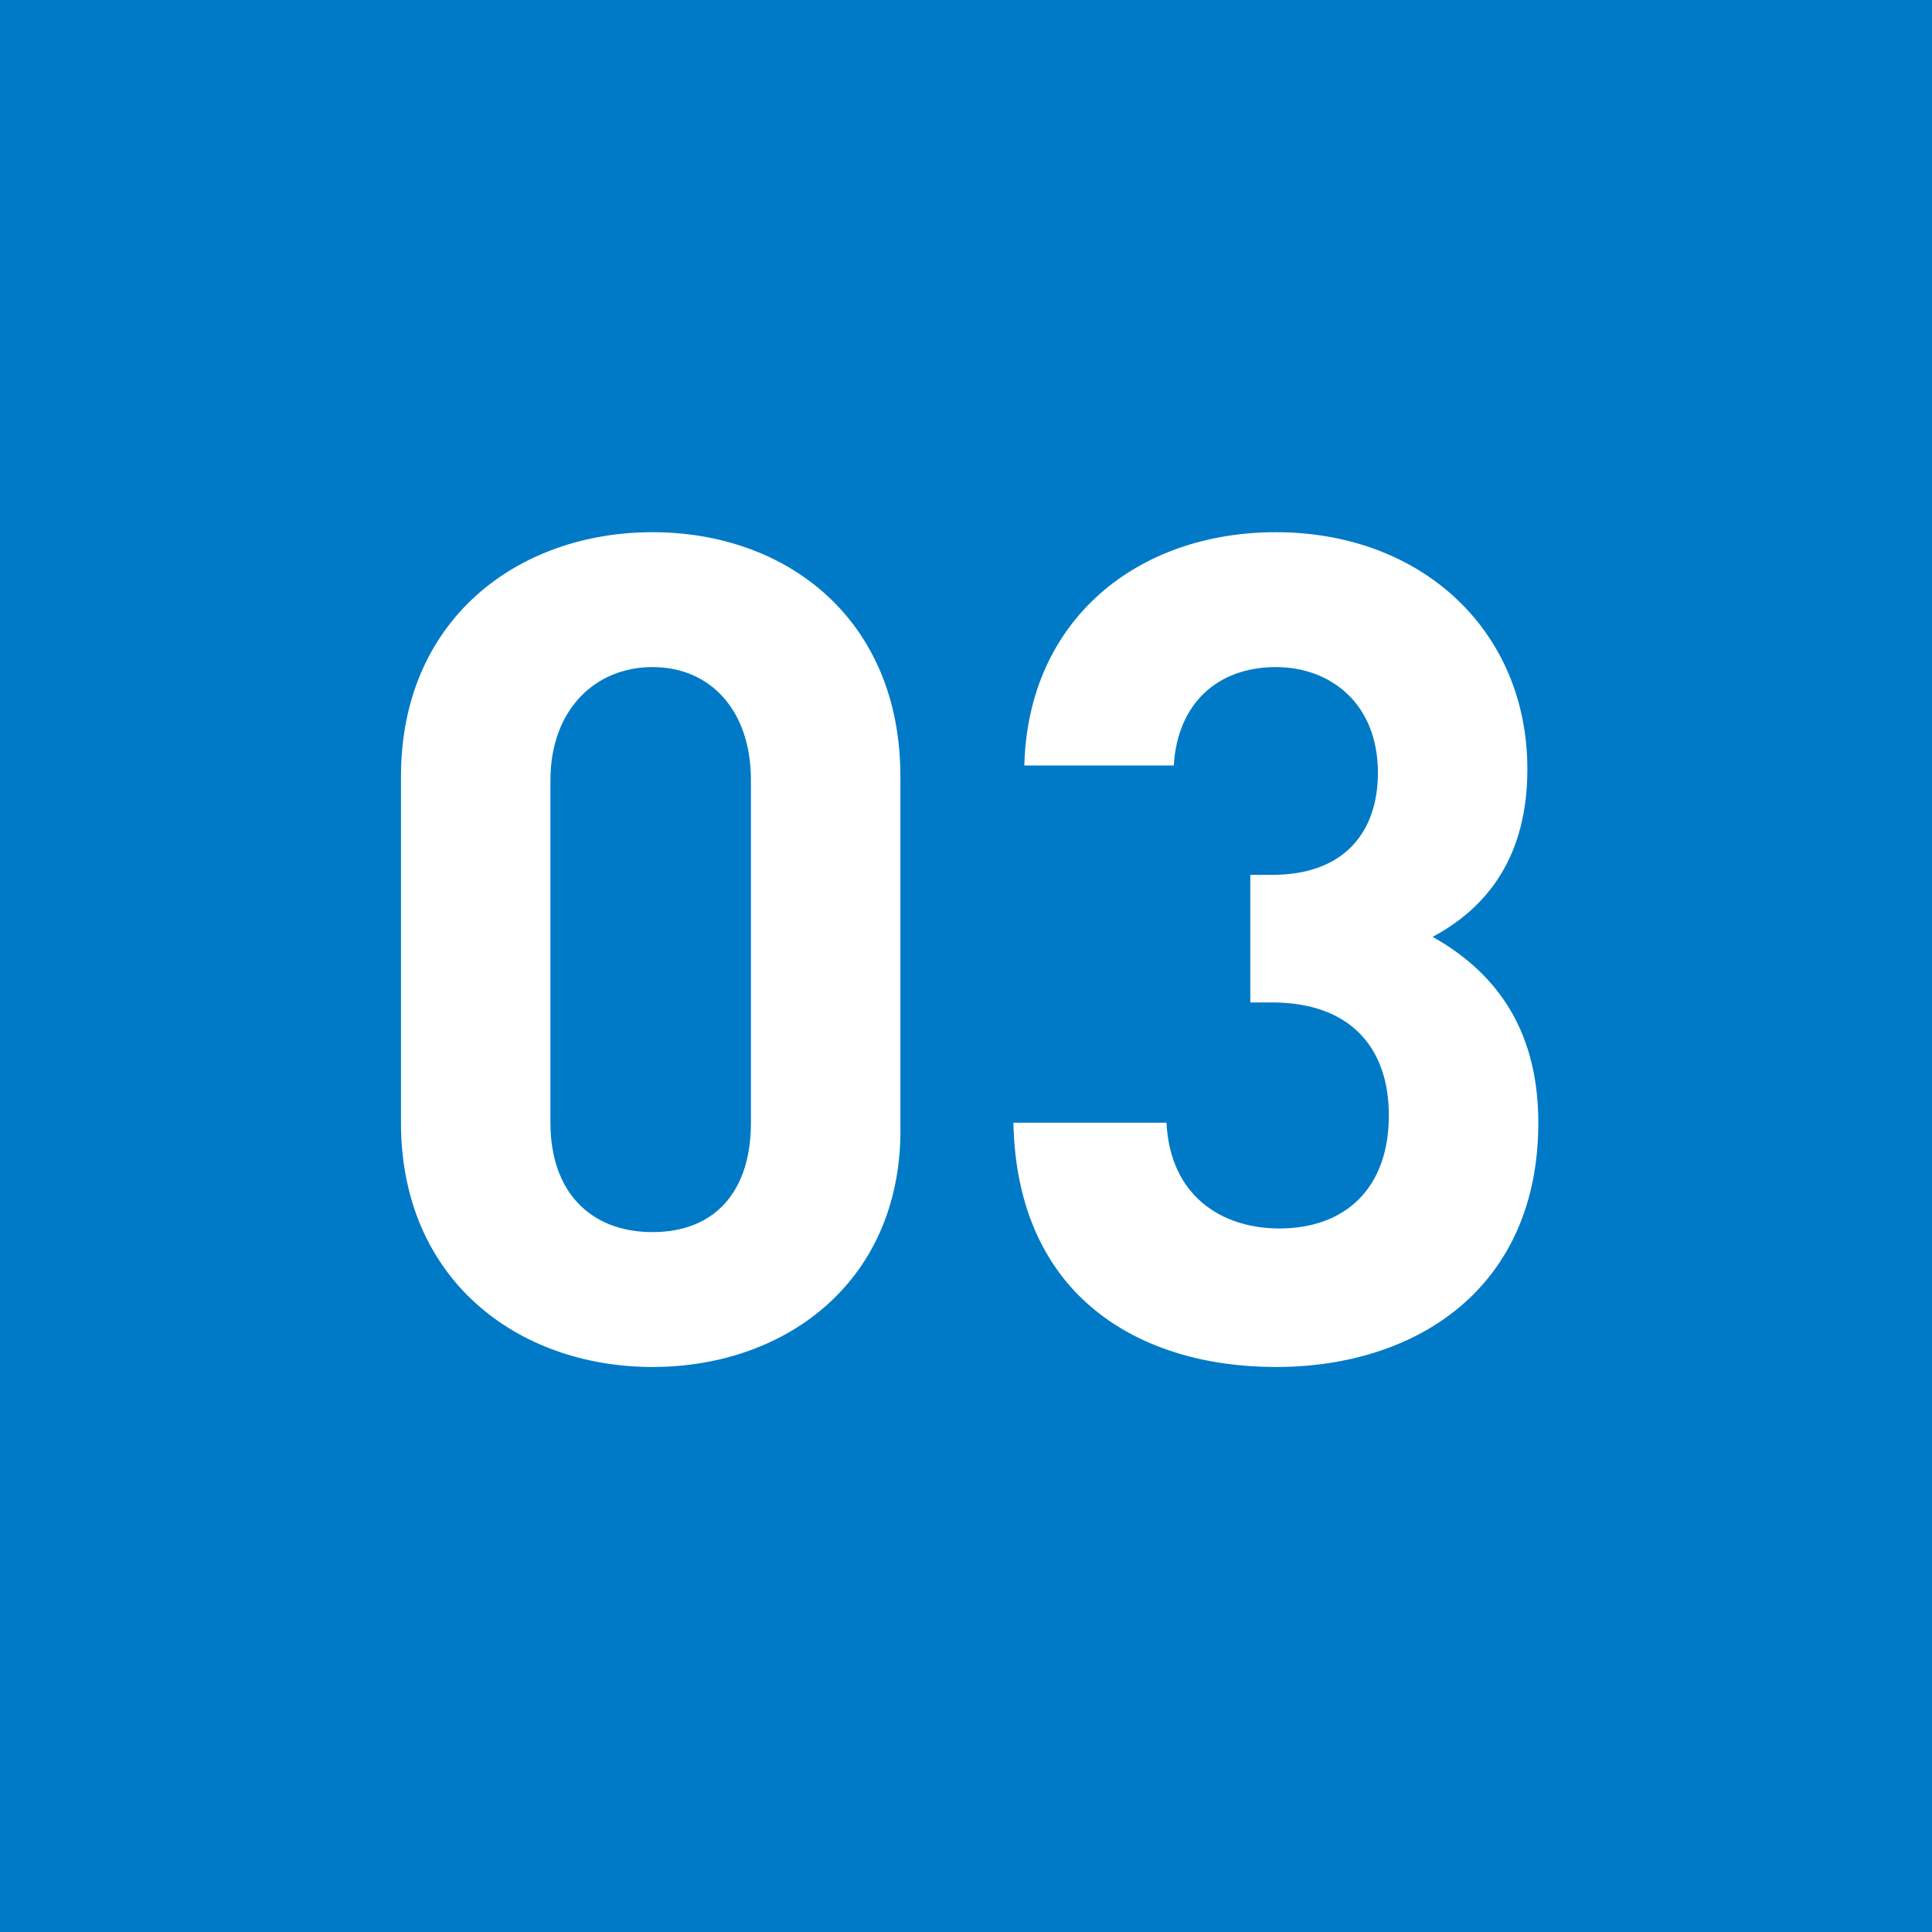
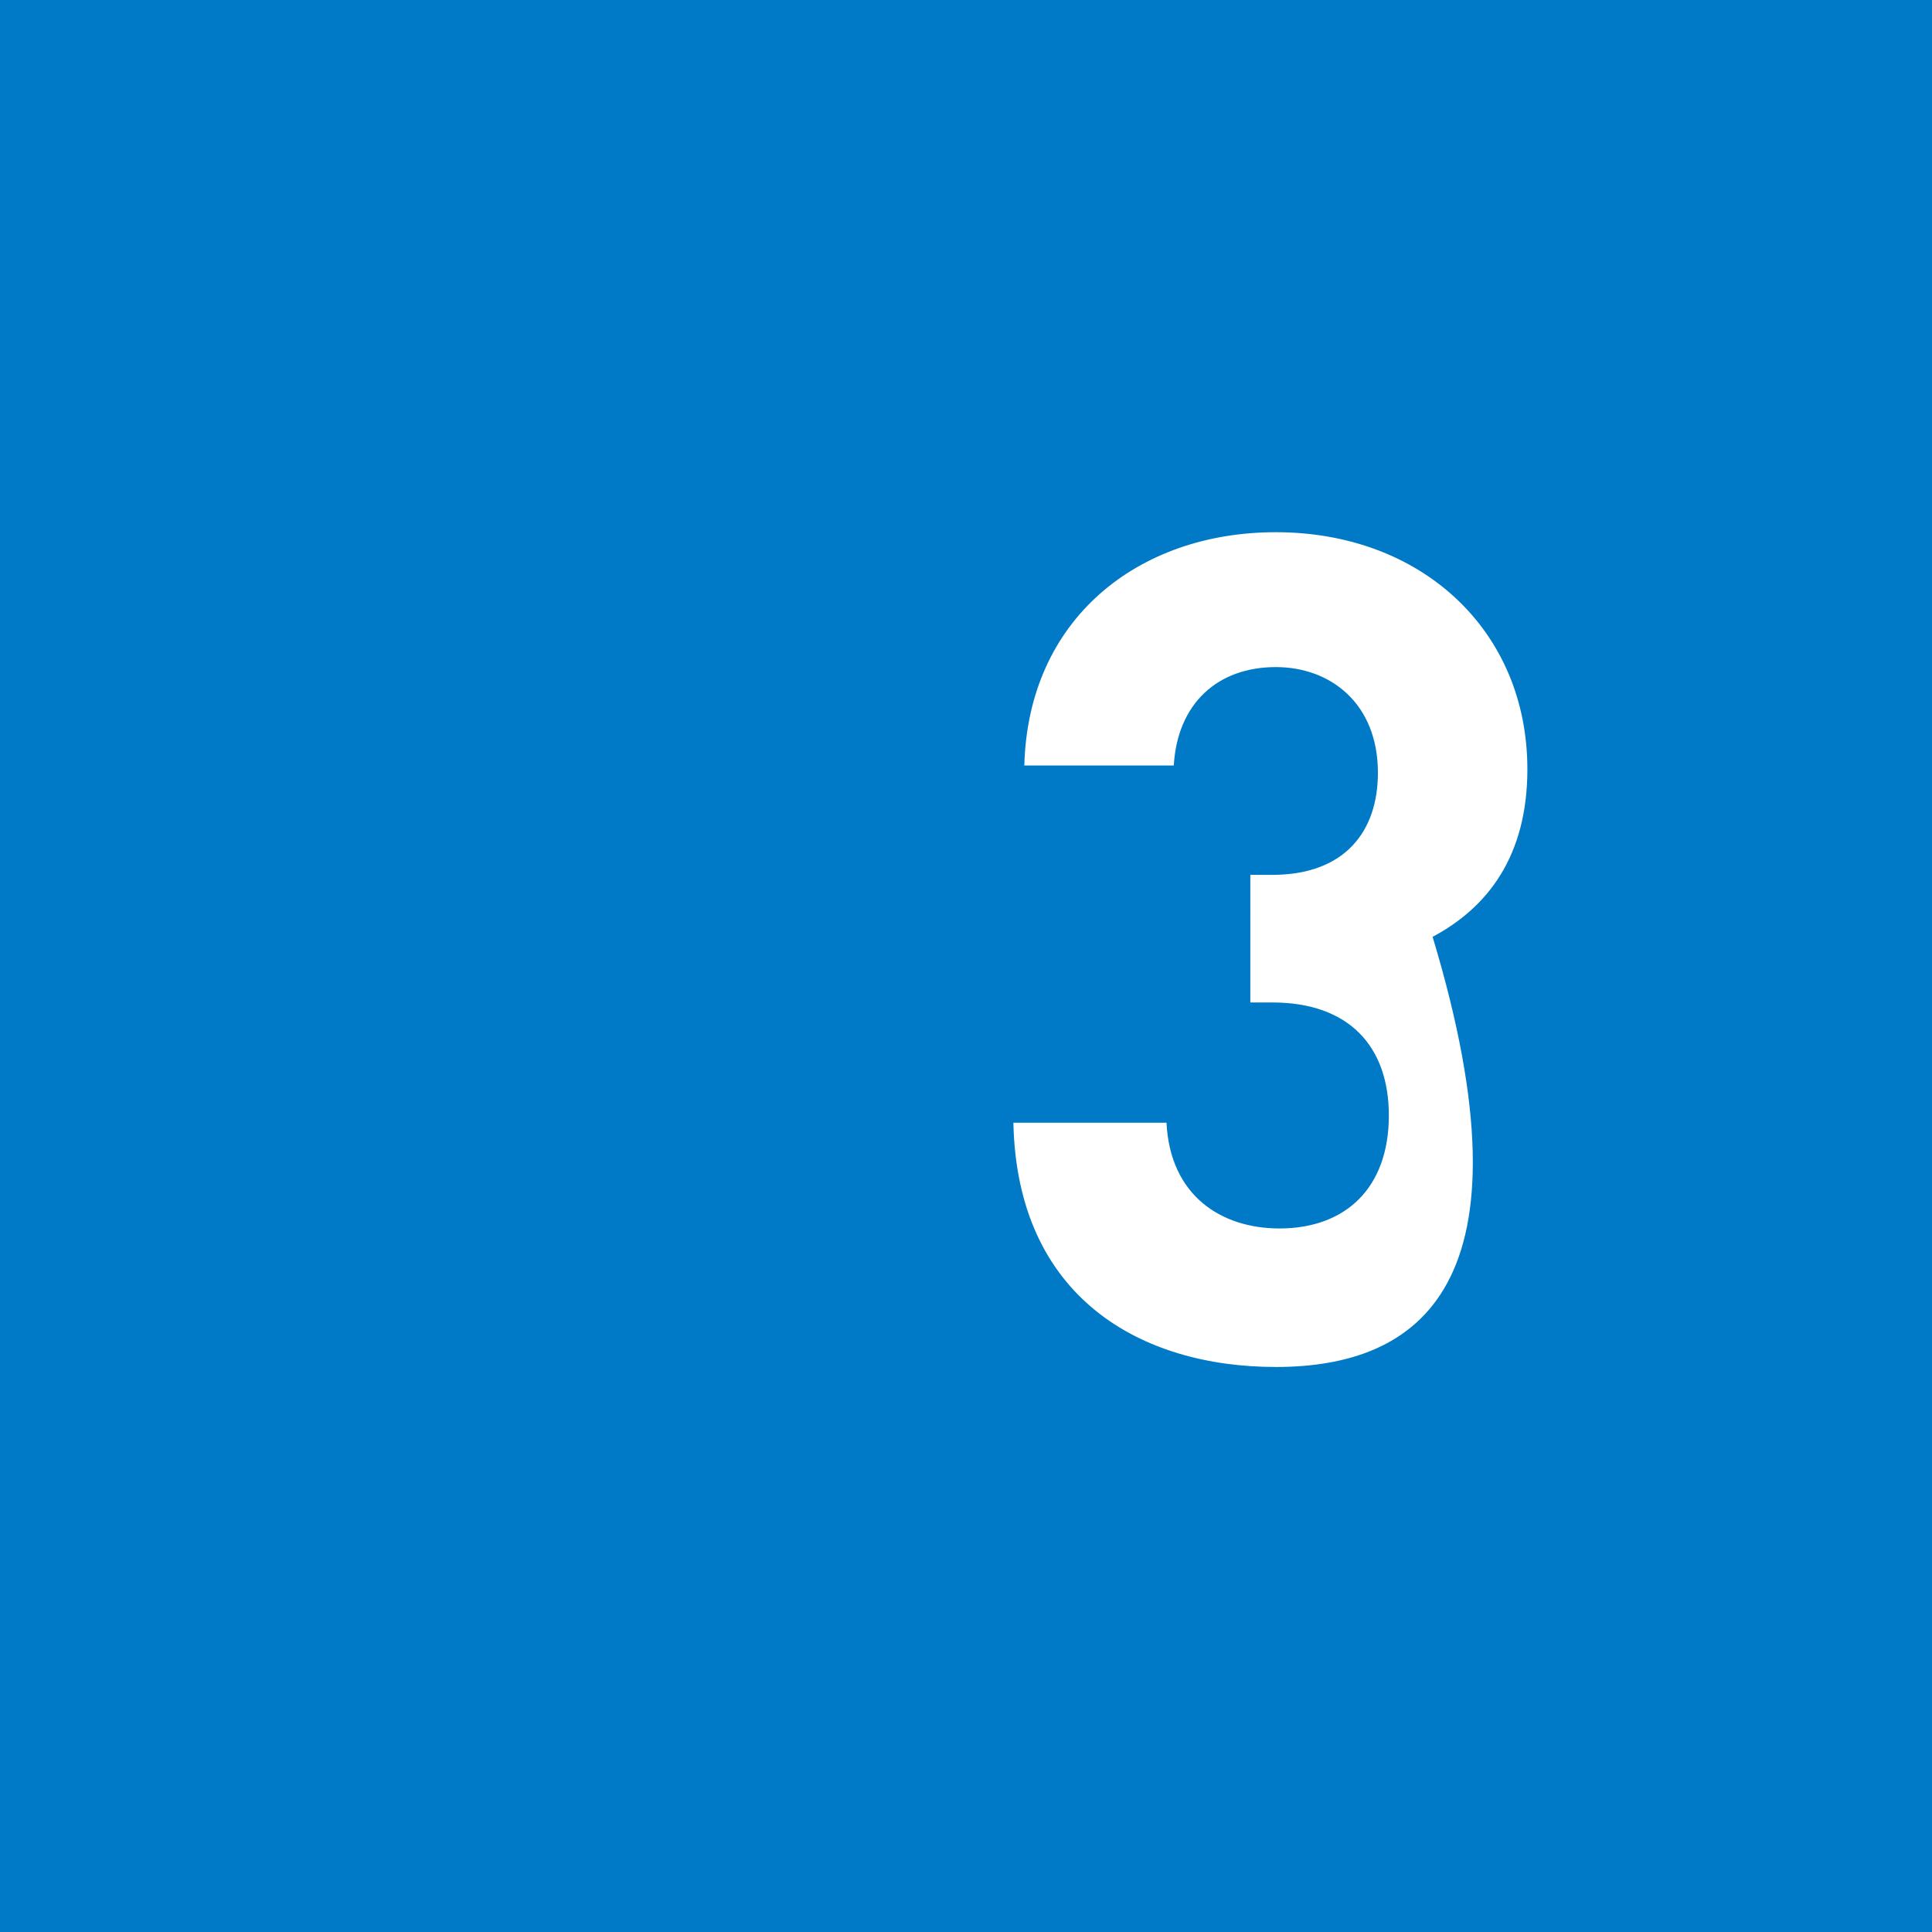
<svg xmlns="http://www.w3.org/2000/svg" version="1.1" id="レイヤー_1" x="0px" y="0px" viewBox="0 0 53 53" style="enable-background:new 0 0 53 53;" xml:space="preserve">
  <style type="text/css">
	.st0{fill:#007AC7;}
	.st1{fill:#FFFFFF;}
</style>
  <g>
    <rect class="st0" width="53" height="53" />
    <g>
      <g>
-         <path class="st1" d="M17.9,37.5c-3.7,0-6.9-2.4-6.9-6.7v-9.5c0-4.3,3.2-6.7,6.9-6.7s6.8,2.4,6.8,6.7v9.5     C24.8,35.1,21.6,37.5,17.9,37.5z M20.6,21.4c0-1.9-1.1-3.1-2.7-3.1s-2.8,1.2-2.8,3.1v9.4c0,1.9,1.1,3,2.8,3s2.7-1.1,2.7-3V21.4z" />
-         <path class="st1" d="M35,37.5c-3.7,0-7.1-1.9-7.2-6.7H32c0.1,2,1.5,2.9,3.1,2.9c1.8,0,3-1.1,3-3.1c0-1.9-1.1-3.1-3.2-3.1h-0.6V24     h0.6c2,0,2.9-1.2,2.9-2.8c0-1.9-1.3-2.9-2.8-2.9c-1.6,0-2.7,1-2.8,2.7h-4.1c0.1-4,3.1-6.4,6.9-6.4c4,0,6.9,2.7,6.9,6.5     c0,2.4-1.1,3.8-2.6,4.6c1.6,0.9,2.9,2.4,2.9,5.1C42.2,35.3,38.9,37.5,35,37.5z" />
+         <path class="st1" d="M35,37.5c-3.7,0-7.1-1.9-7.2-6.7H32c0.1,2,1.5,2.9,3.1,2.9c1.8,0,3-1.1,3-3.1c0-1.9-1.1-3.1-3.2-3.1h-0.6V24     h0.6c2,0,2.9-1.2,2.9-2.8c0-1.9-1.3-2.9-2.8-2.9c-1.6,0-2.7,1-2.8,2.7h-4.1c0.1-4,3.1-6.4,6.9-6.4c4,0,6.9,2.7,6.9,6.5     c0,2.4-1.1,3.8-2.6,4.6C42.2,35.3,38.9,37.5,35,37.5z" />
      </g>
    </g>
  </g>
</svg>